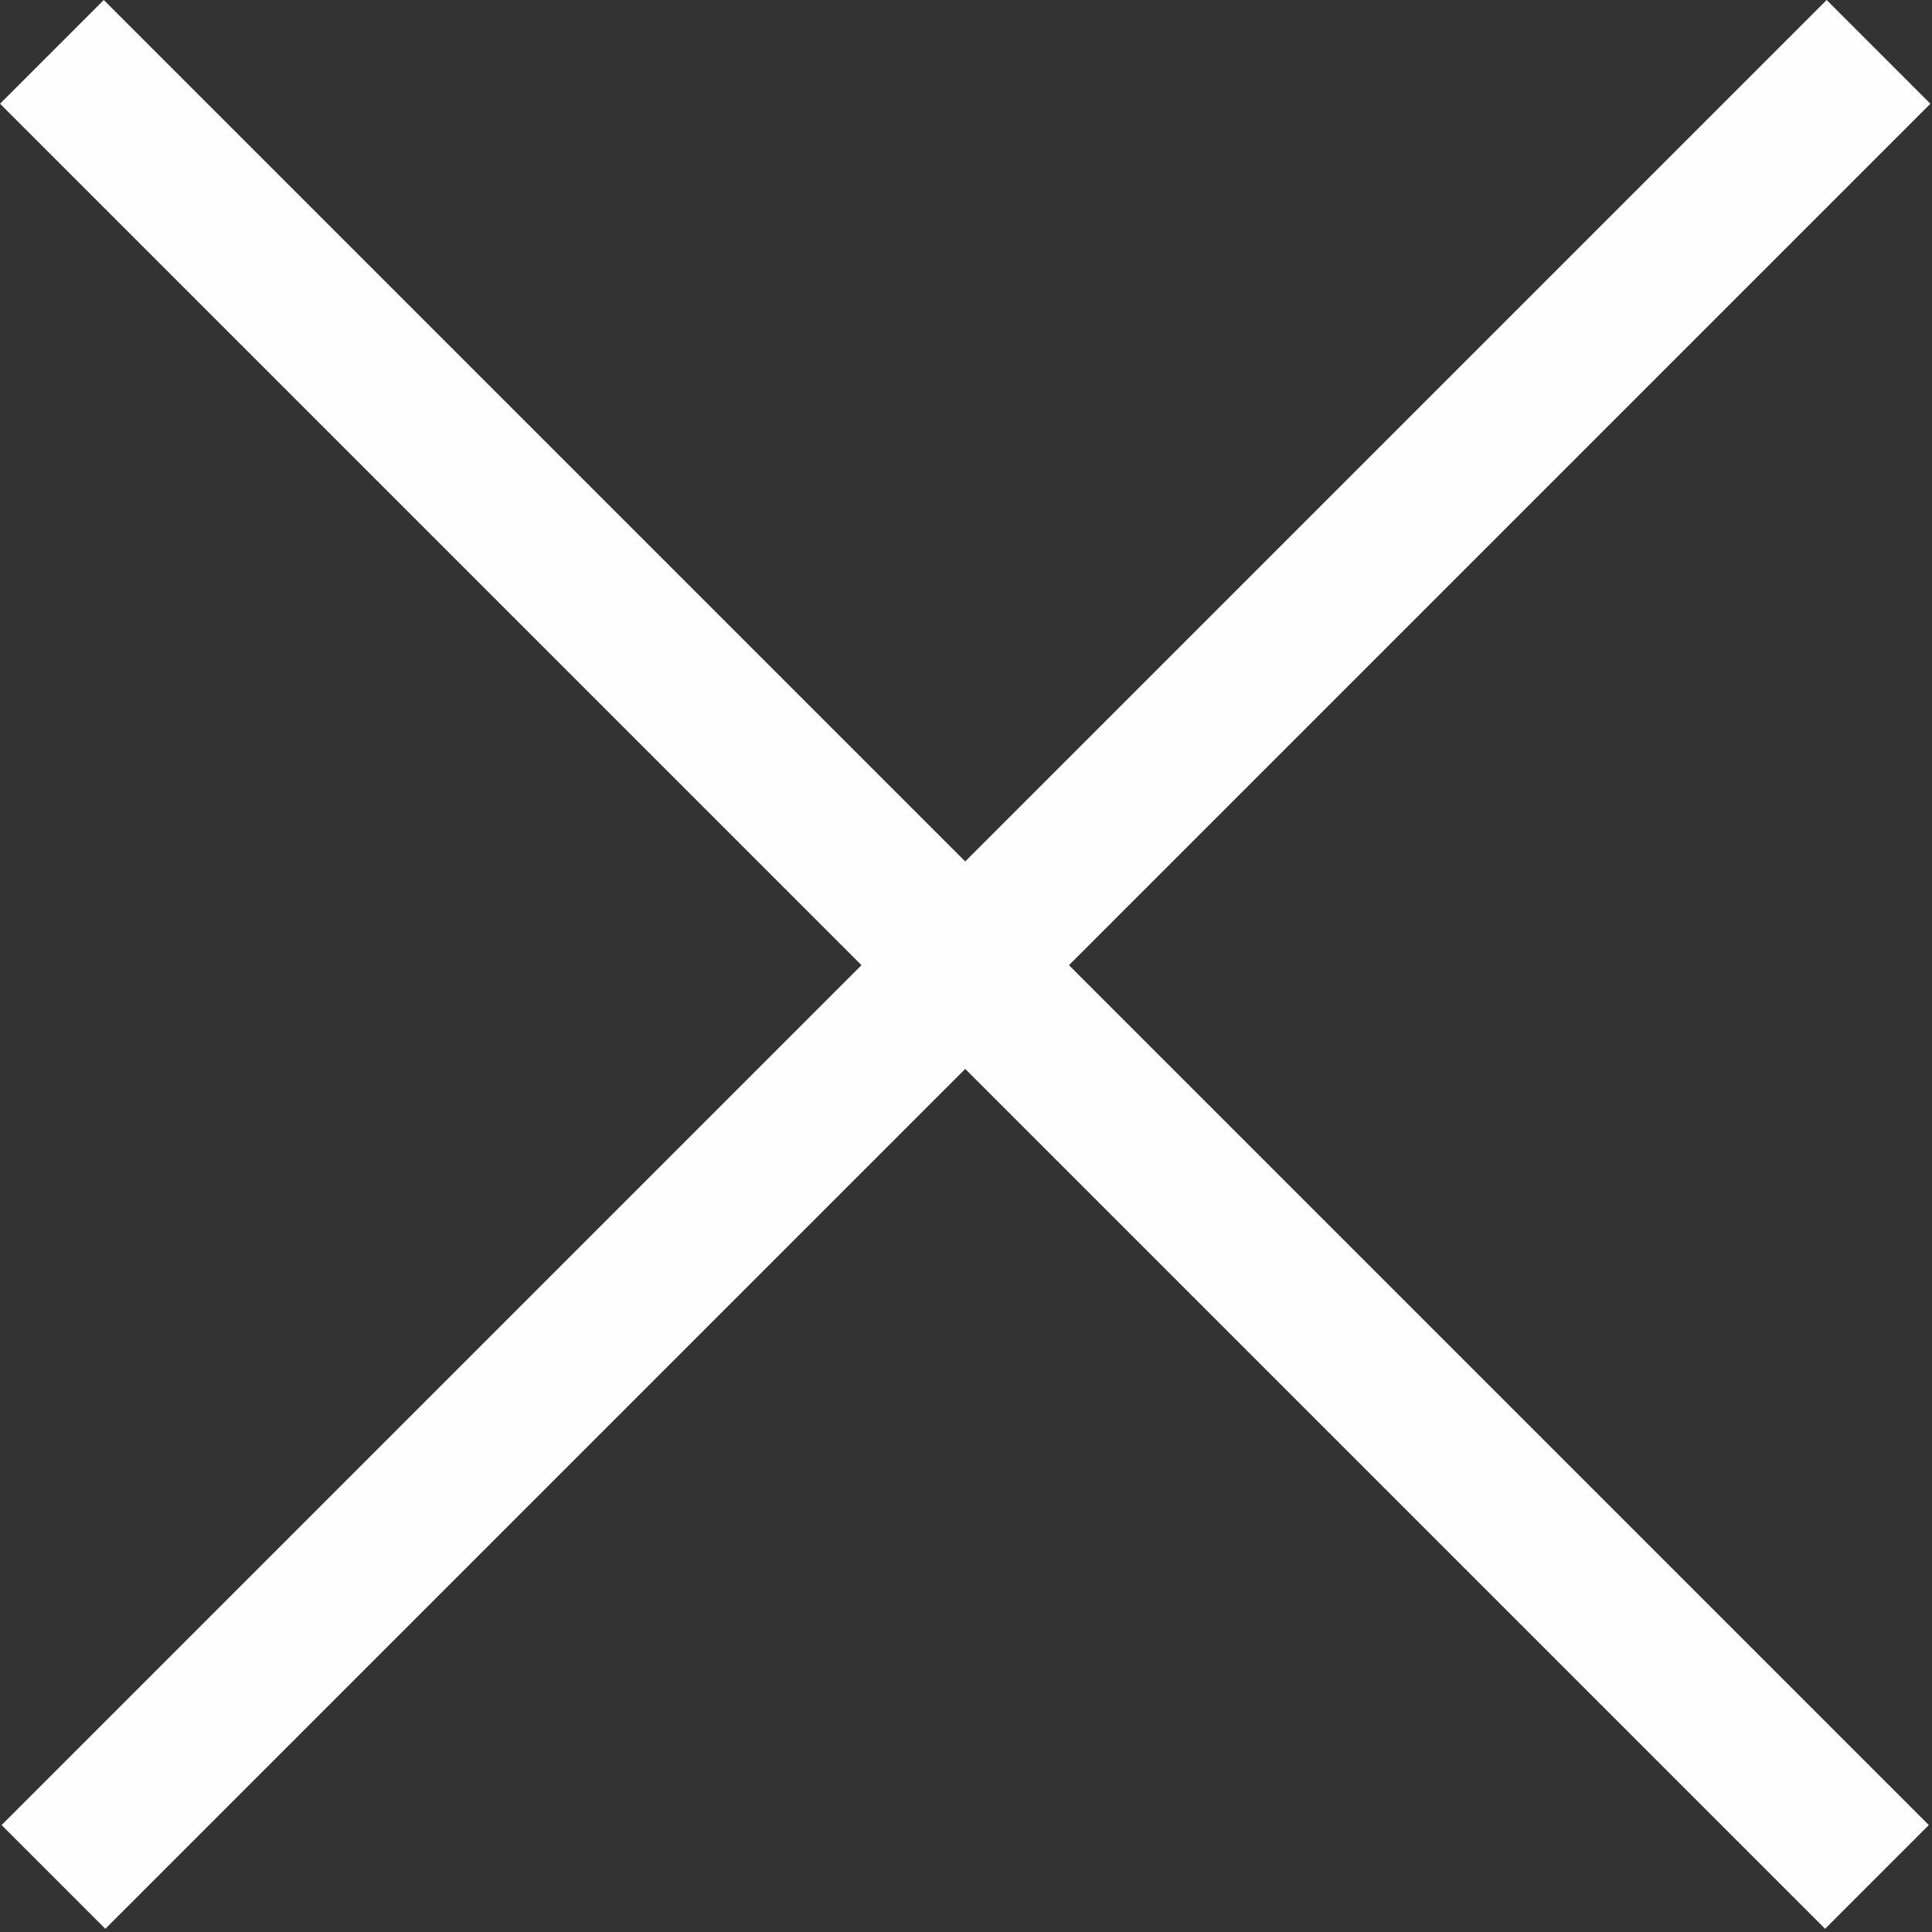
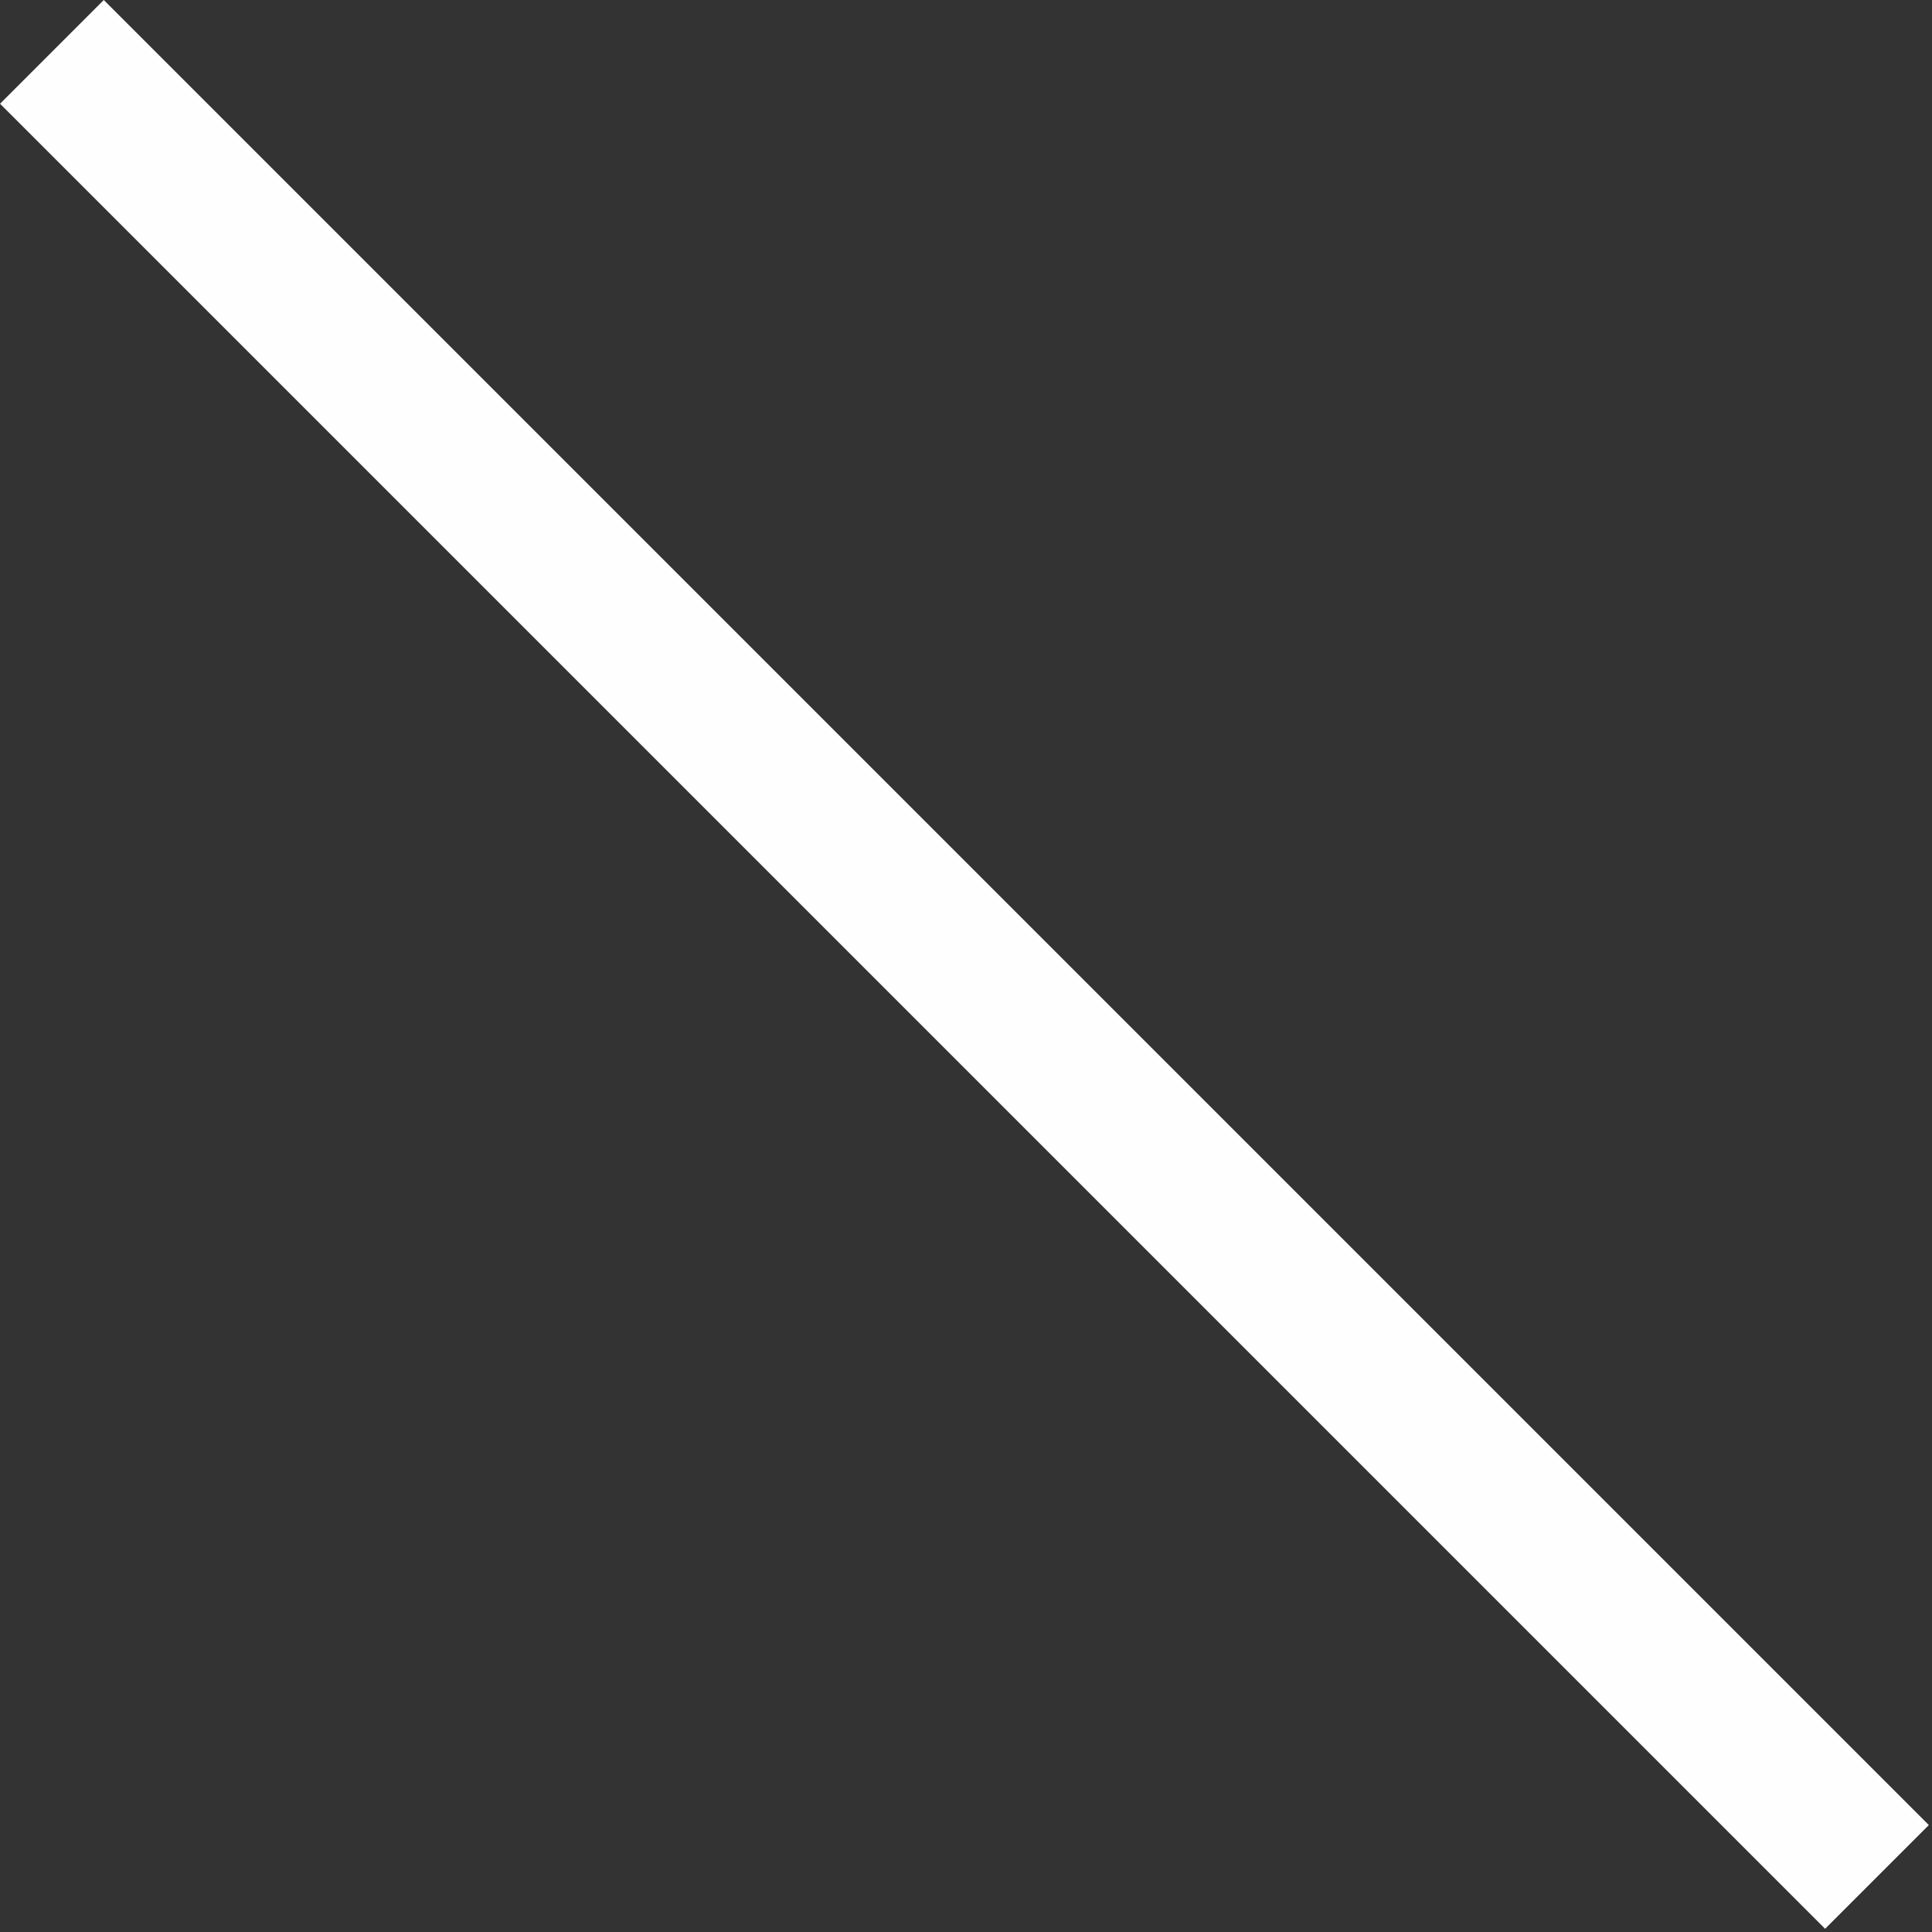
<svg xmlns="http://www.w3.org/2000/svg" xml:space="preserve" width="77px" height="77px" version="1.1" style="shape-rendering:geometricPrecision; text-rendering:geometricPrecision; image-rendering:optimizeQuality; fill-rule:evenodd; clip-rule:evenodd" viewBox="0 0 6.2 6.2">
  <rect x="0" y="0" width="6.2" height="6.2" fill="#333333" stroke="none" />
  <defs>
    <style type="text/css">
   
    .fil0 {fill:#FEFEFE}
   
  </style>
  </defs>
  <g id="Layer_x0020_1">
    <g id="_1267619784">
      <rect class="fil0" transform="matrix(0.198 0.198 -0.105 0.105 0.333 5.26593E-06)" width="29.58" height="3.17" />
-       <rect class="fil0" transform="matrix(-0.198 0.198 0.105 0.105 5.862 5.26593E-06)" width="29.58" height="3.17" />
    </g>
  </g>
</svg>